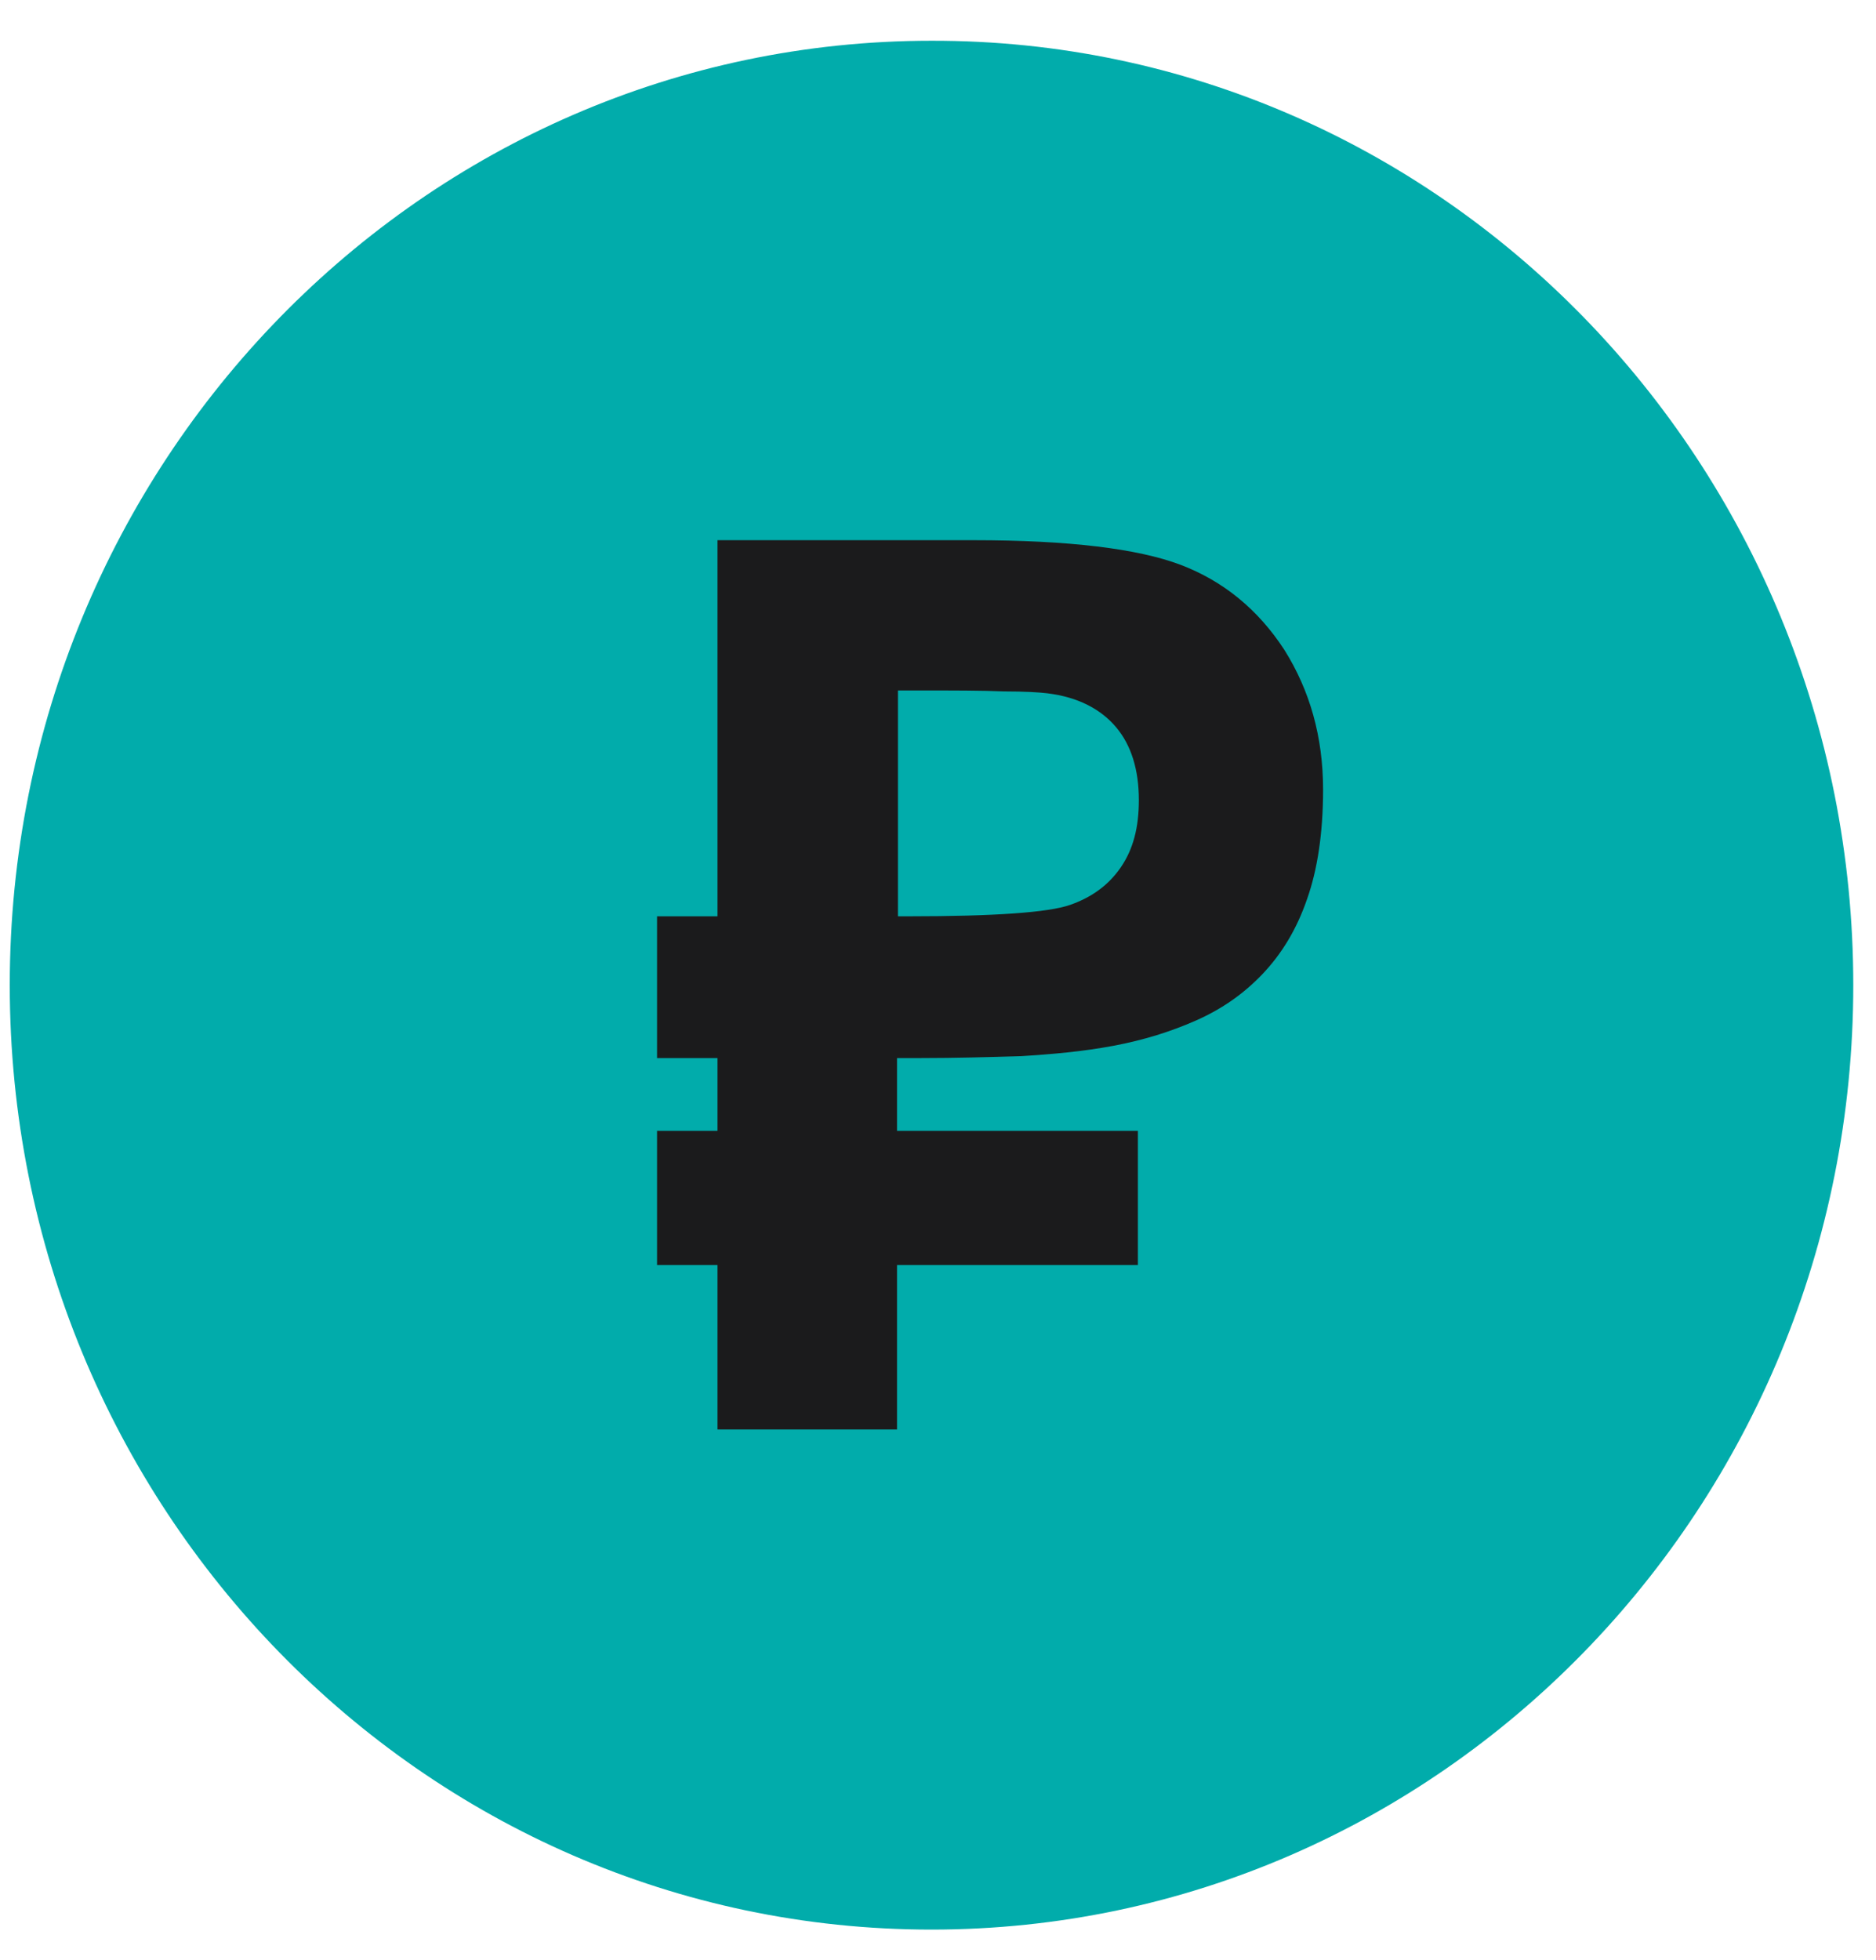
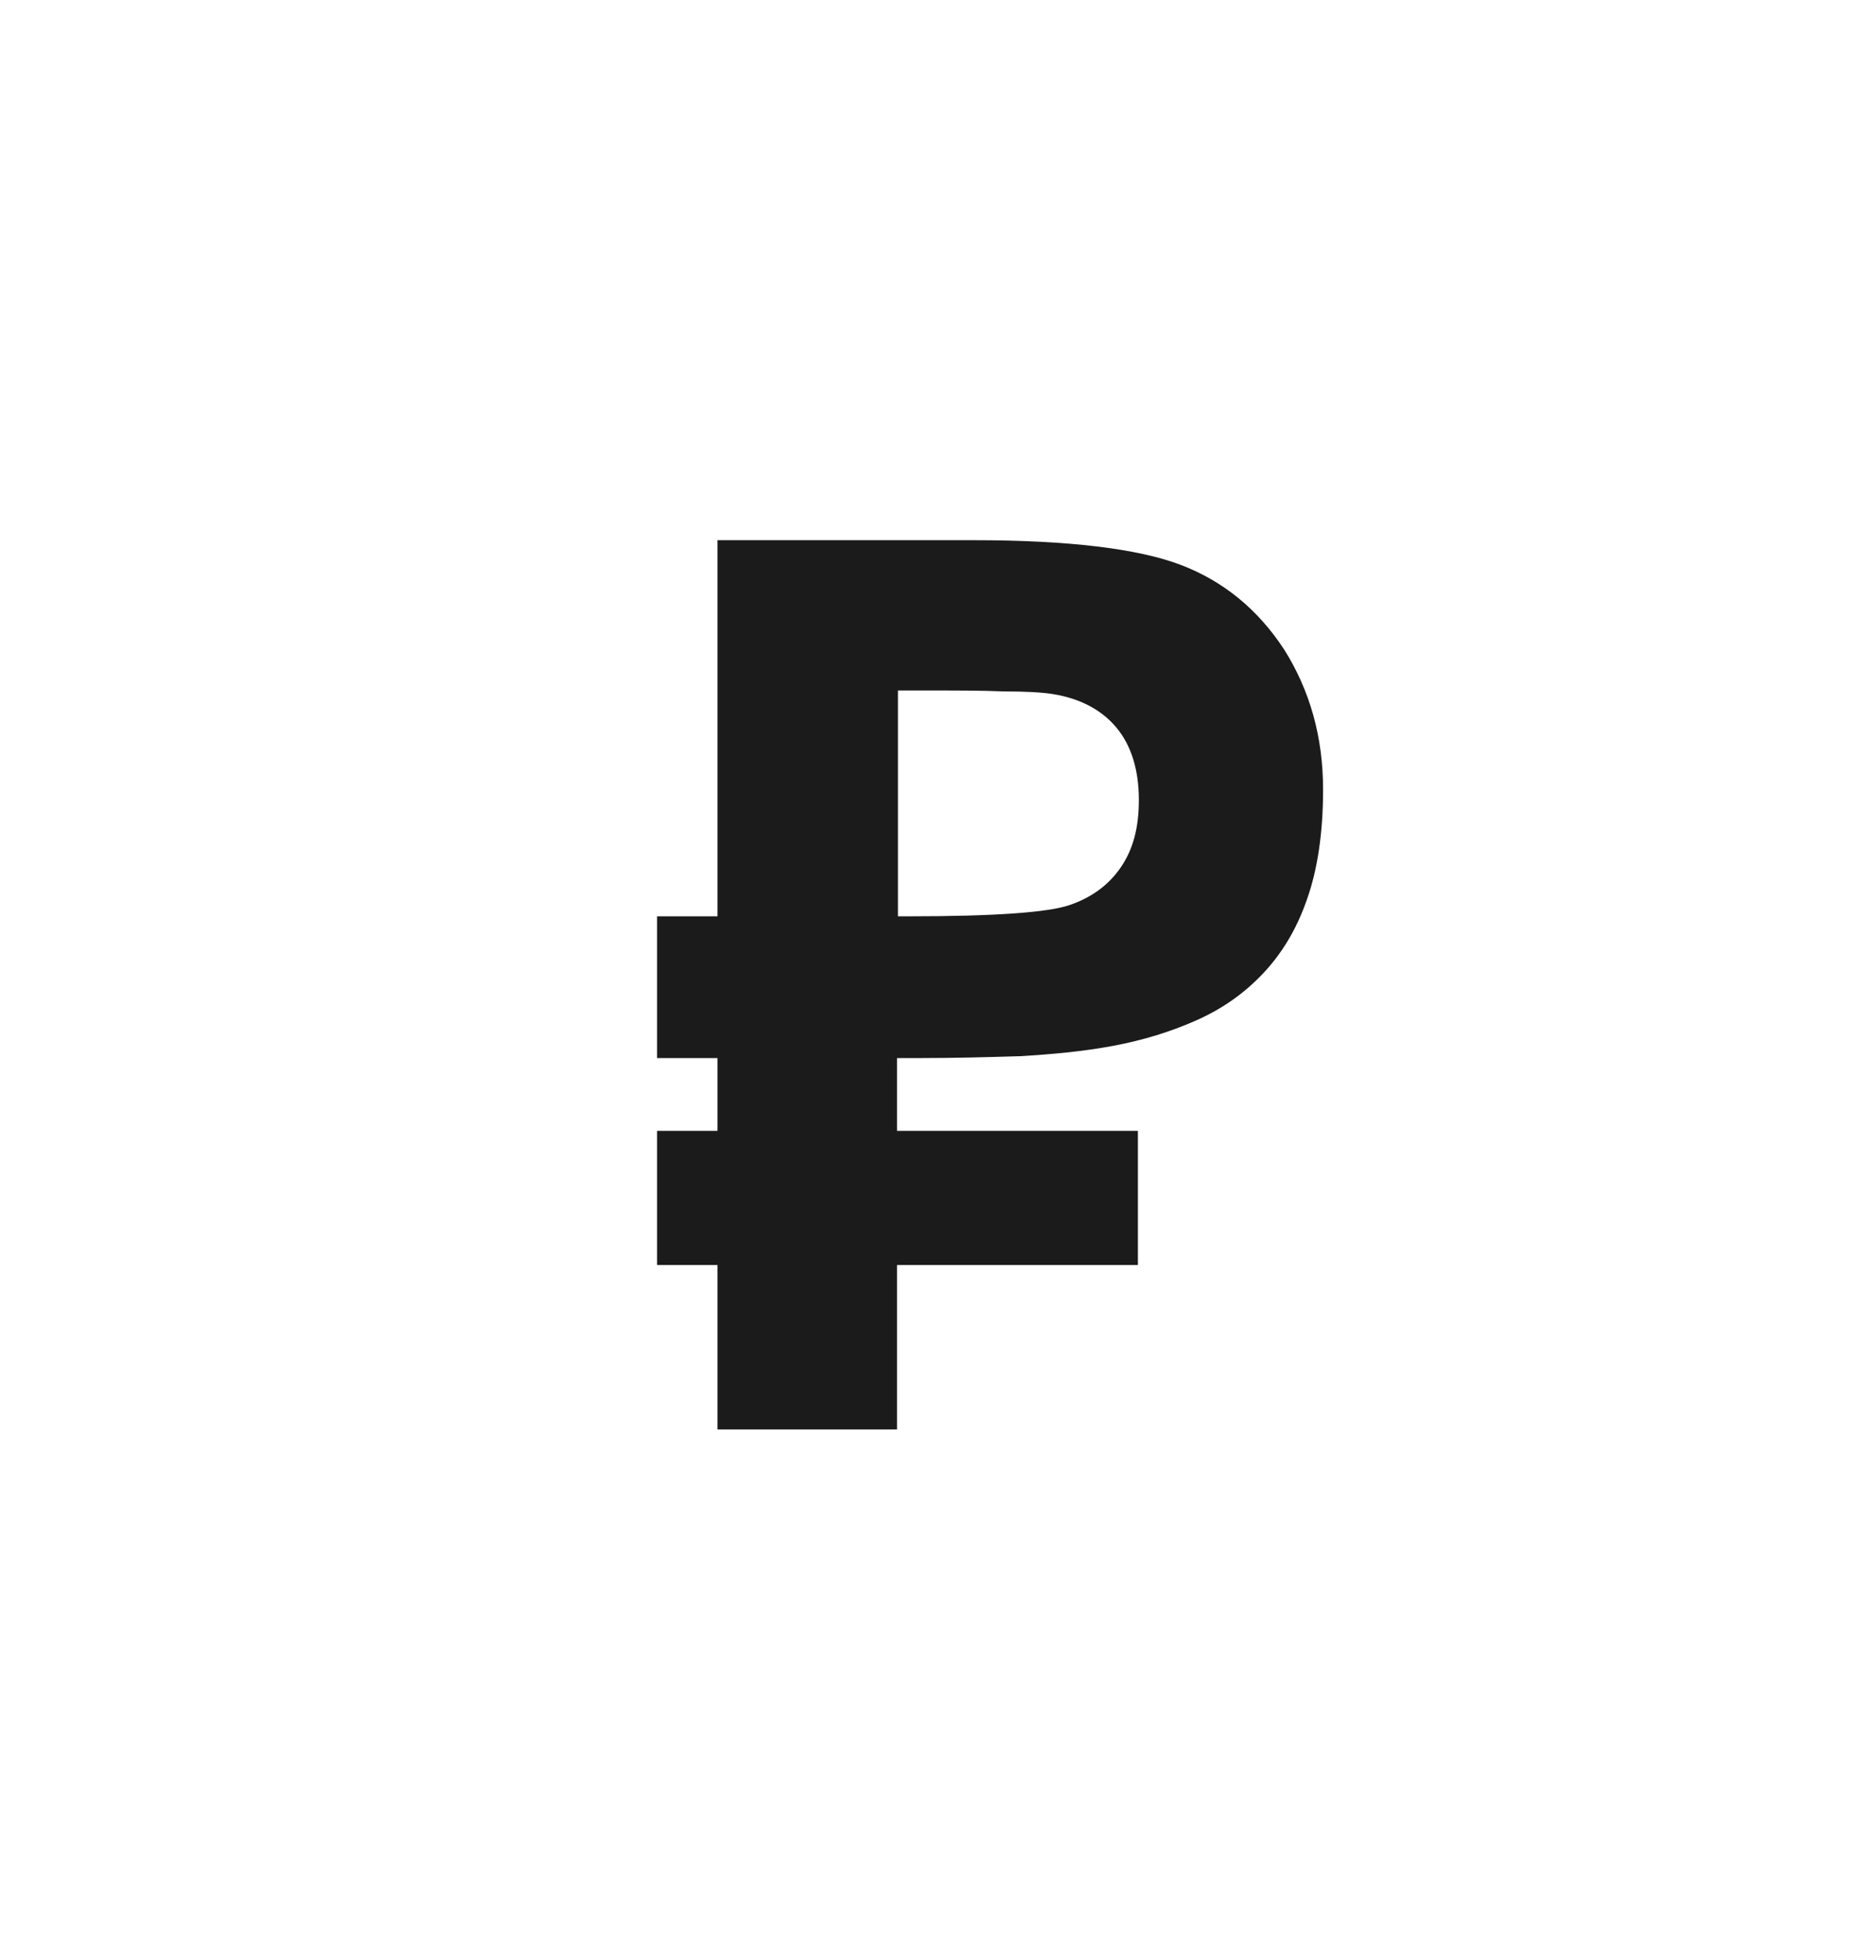
<svg xmlns="http://www.w3.org/2000/svg" width="45" height="47" viewBox="0 0 45 47" fill="none">
-   <path d="M44.455 23.623C44.455 36.126 34.547 46.269 22.345 46.269C10.142 46.269 0.234 36.126 0.234 23.623C0.234 11.12 10.142 0.977 22.345 0.977C34.547 0.955 44.455 11.099 44.455 23.623Z" fill="#01ACAB" />
  <path d="M27.295 27.116V30.334H21.517V34.277H17.211V30.334H15.761V27.116H17.211V25.371H15.761V21.972H17.211V12.953H23.352C25.641 12.953 27.295 13.157 28.315 13.542C29.334 13.928 30.173 14.607 30.808 15.582C31.419 16.556 31.737 17.667 31.737 18.936C31.737 19.978 31.601 20.862 31.351 21.564C31.102 22.289 30.739 22.878 30.286 23.354C29.833 23.83 29.312 24.193 28.7 24.465C28.088 24.737 27.431 24.941 26.706 25.077C25.981 25.213 25.233 25.281 24.462 25.326C23.692 25.349 22.899 25.371 22.106 25.371H21.517V27.116H27.295ZM21.517 21.972H21.788C23.851 21.972 25.142 21.881 25.663 21.7C26.185 21.519 26.593 21.224 26.887 20.794C27.182 20.363 27.318 19.842 27.318 19.185C27.318 18.46 27.136 17.87 26.774 17.44C26.411 17.009 25.867 16.715 25.12 16.624C24.938 16.602 24.598 16.579 24.077 16.579C23.556 16.556 22.854 16.556 21.97 16.556H21.539V21.972H21.517Z" fill="#1B1B1C" />
</svg>